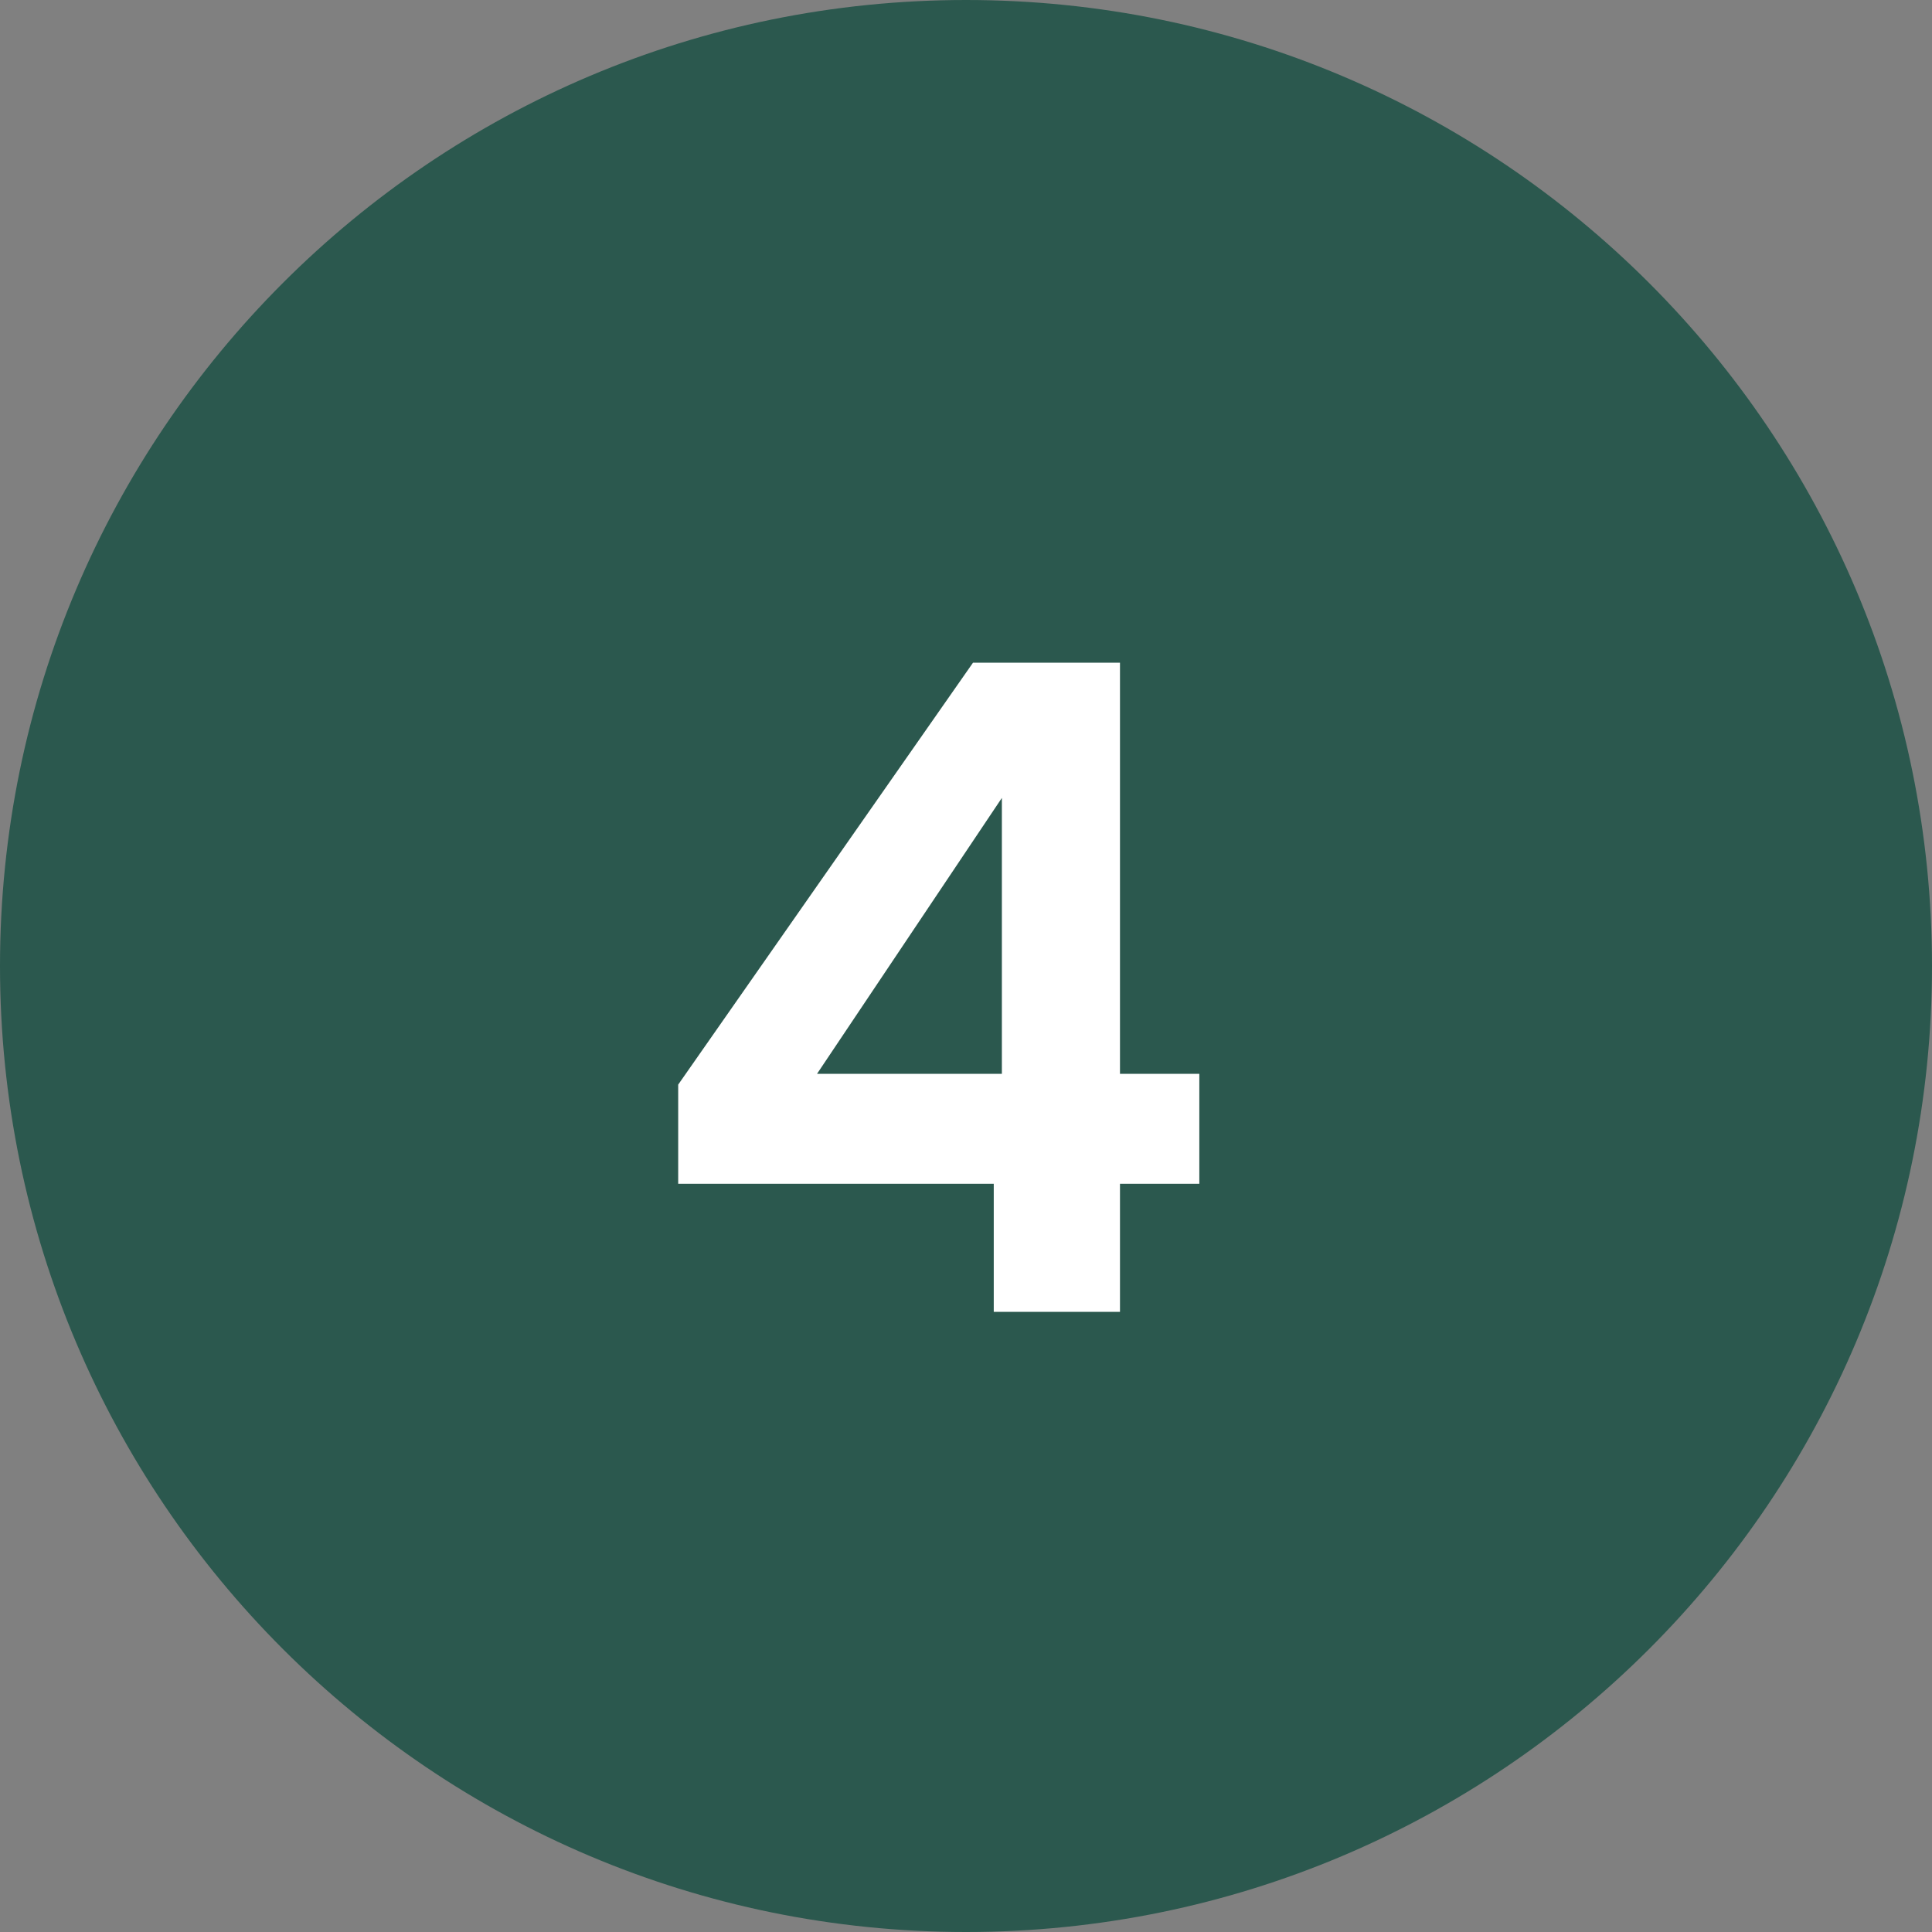
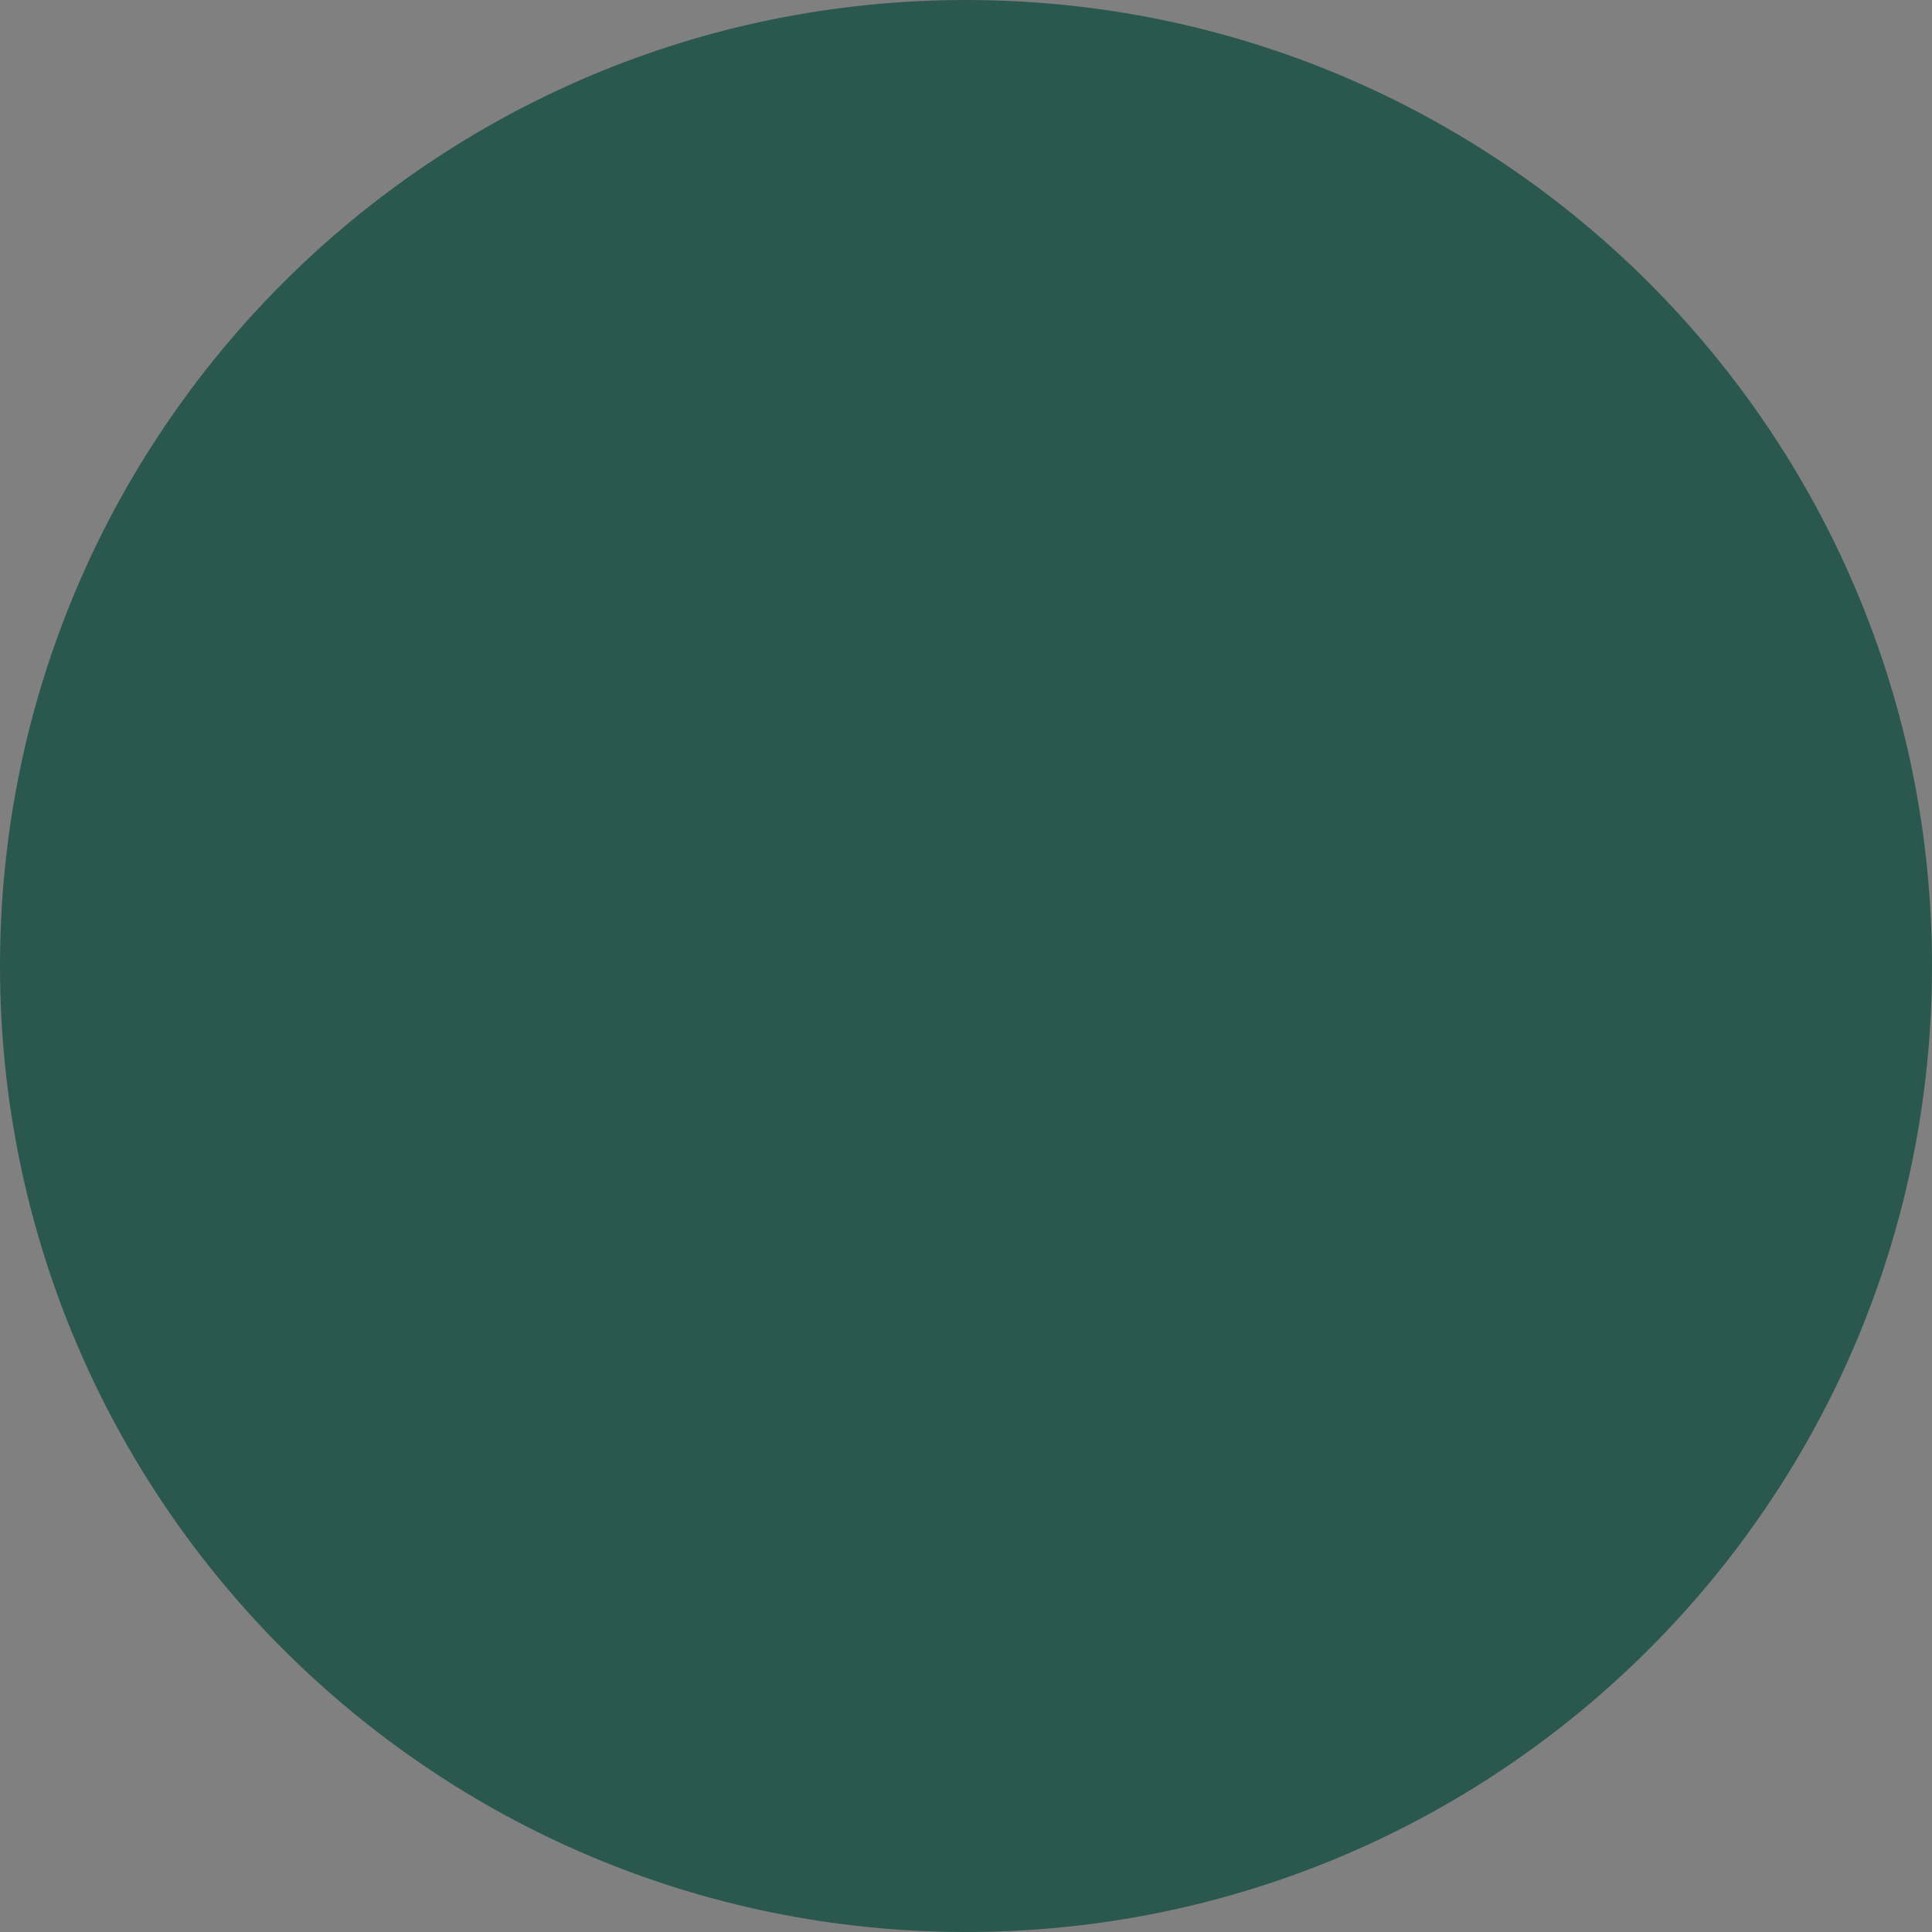
<svg xmlns="http://www.w3.org/2000/svg" width="30px" height="30px" viewBox="0 0 30 30" version="1.1" xml:space="preserve" style="fill-rule:evenodd;clip-rule:evenodd;stroke-linejoin:round;stroke-miterlimit:2;">
  <rect x="0" y="0" width="30" height="30" fill="#808080" stroke="none" />
  <g transform="matrix(1,0,0,1,-722.5,-884)">
    <g id="marker-4" transform="matrix(1,0,0,1,0,-596)">
      <g transform="matrix(1,0,0,1,737.5,1480)">
        <path d="M0,30C8.284,30 15,23.285 15,15C15,6.715 8.284,0 0,0C-8.284,0 -15,6.715 -15,15C-15,23.285 -8.284,30 0,30" style="fill:rgb(43,88,78);fill-rule:nonzero;" />
      </g>
      <g transform="matrix(14,0,0,14,732.373,1500.37)">
-         <path d="M0.047,-0.142L0.047,-0.252L0.374,-0.72L0.537,-0.72L0.537,-0.264L0.625,-0.264L0.625,-0.142L0.537,-0.142L0.537,0L0.397,0L0.397,-0.142L0.047,-0.142ZM0.406,-0.57L0.201,-0.264L0.406,-0.264L0.406,-0.57Z" style="fill:white;fill-rule:nonzero;" />
-       </g>
+         </g>
    </g>
  </g>
</svg>